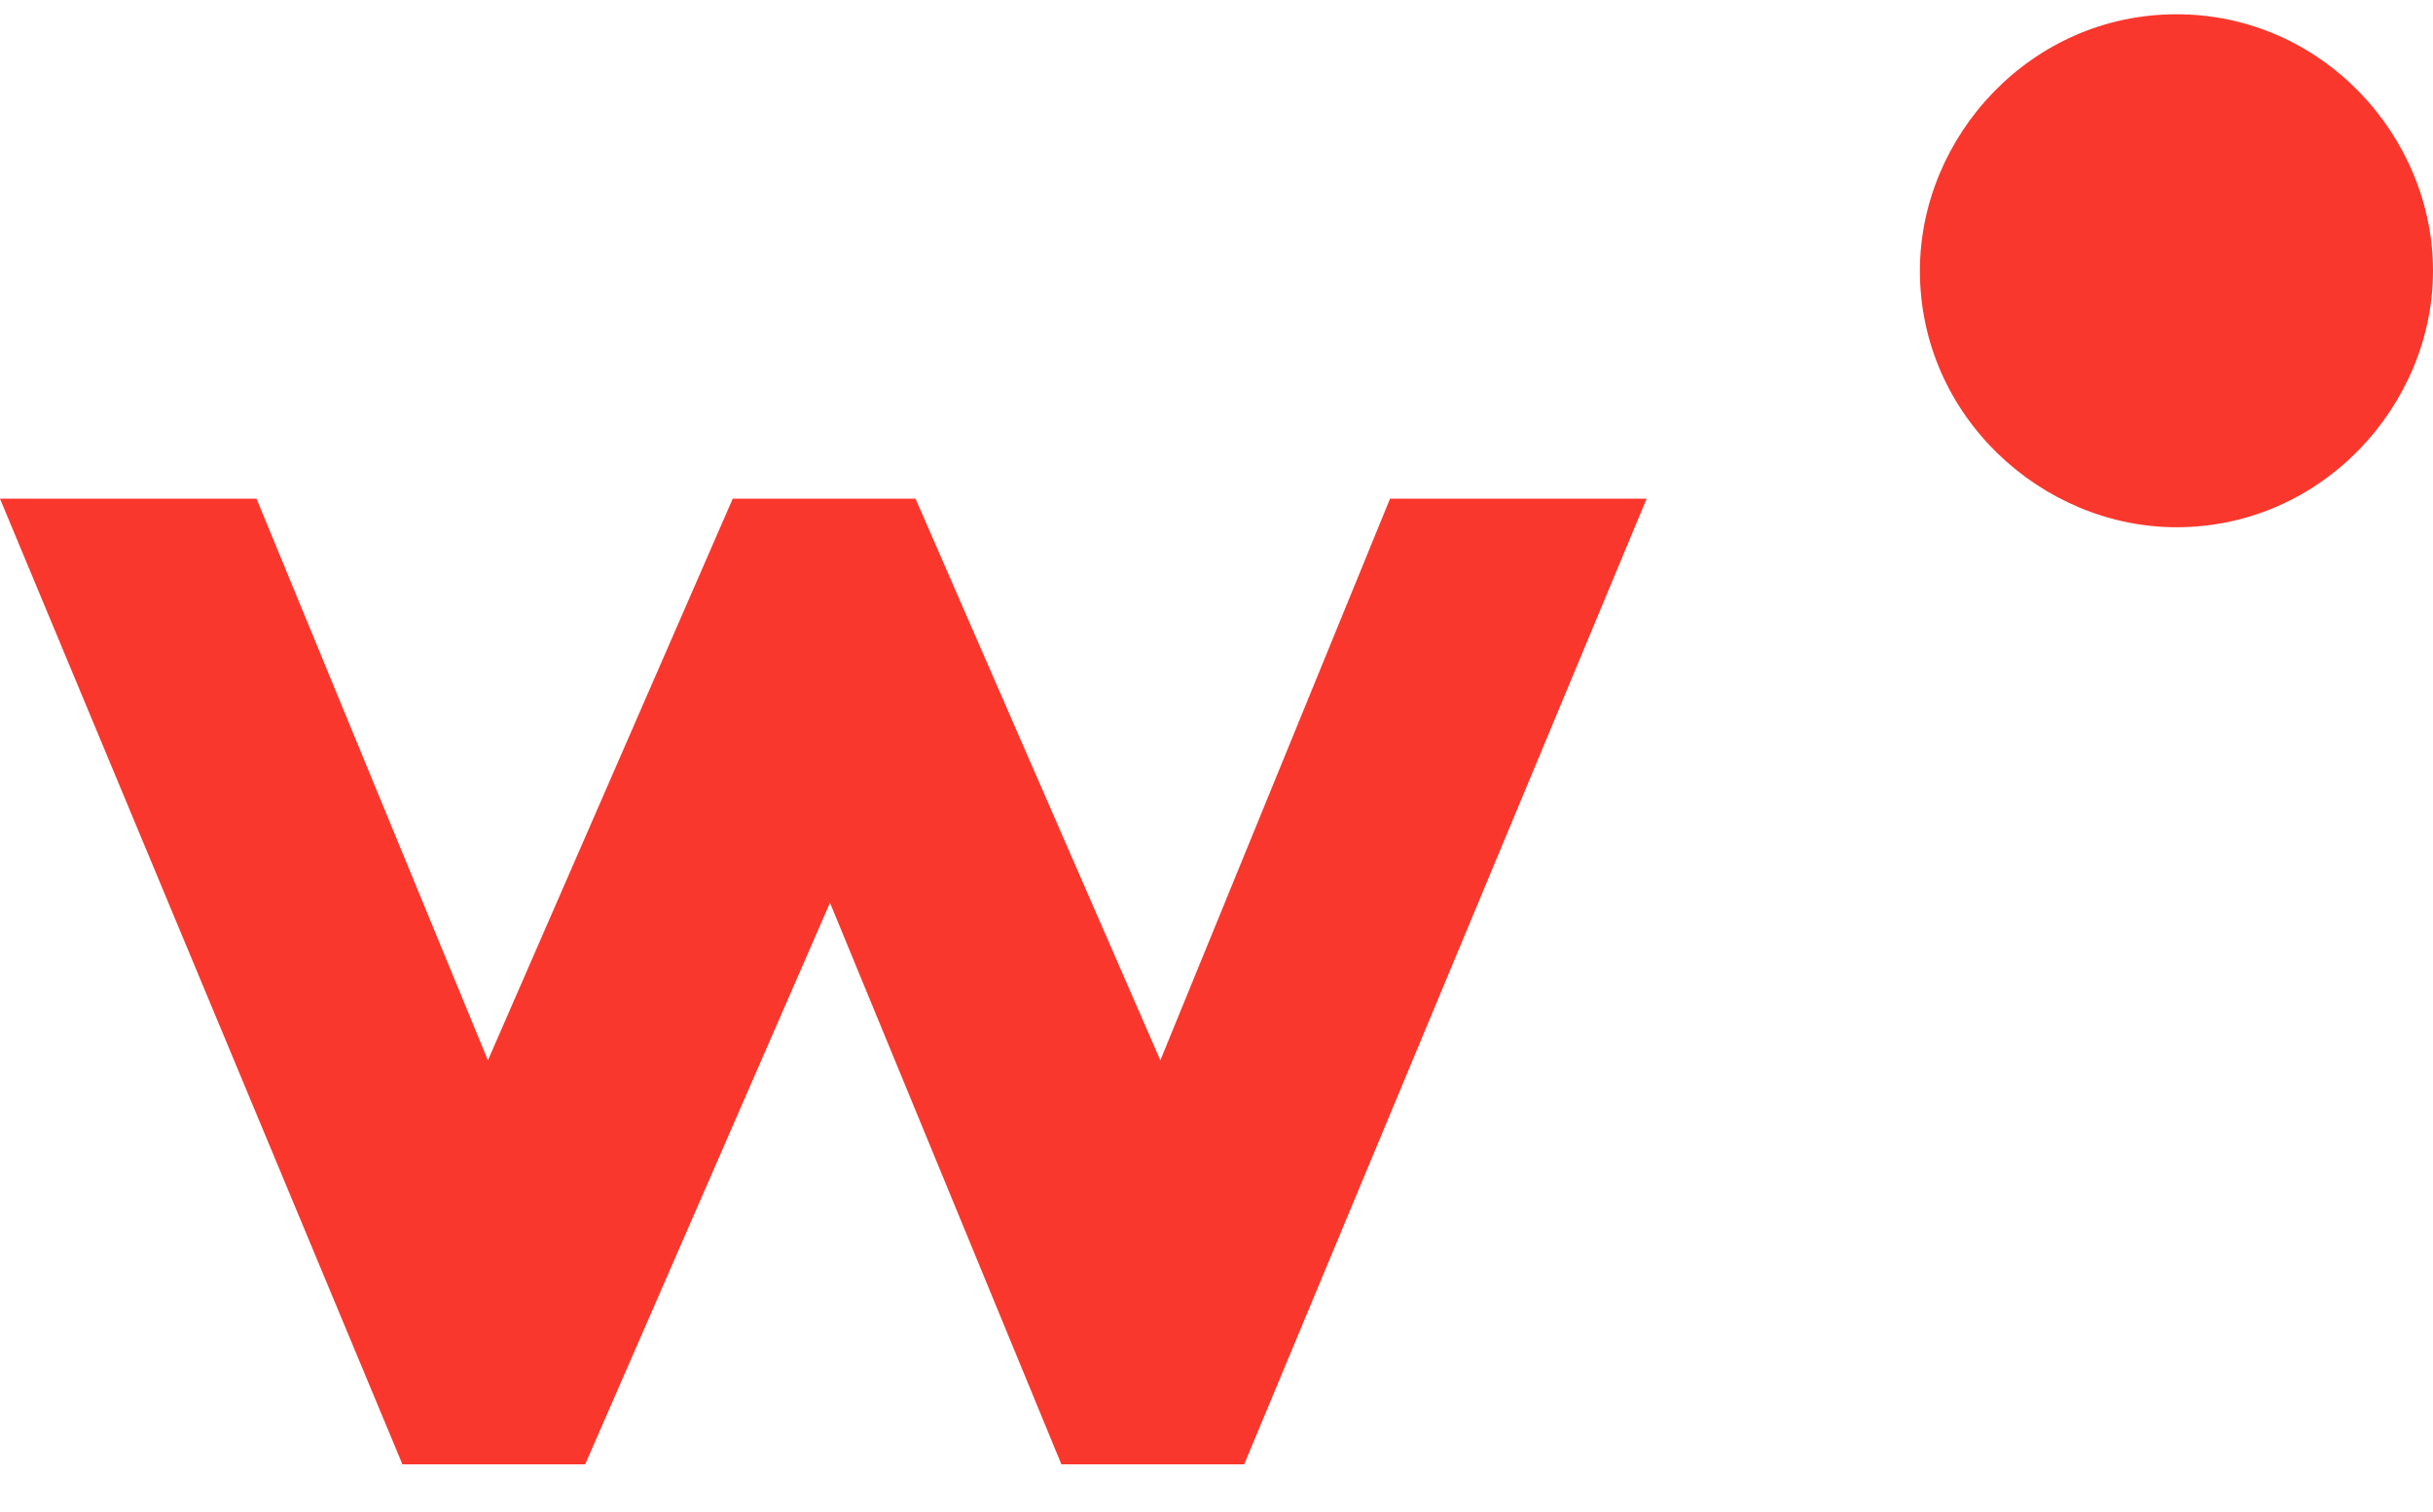
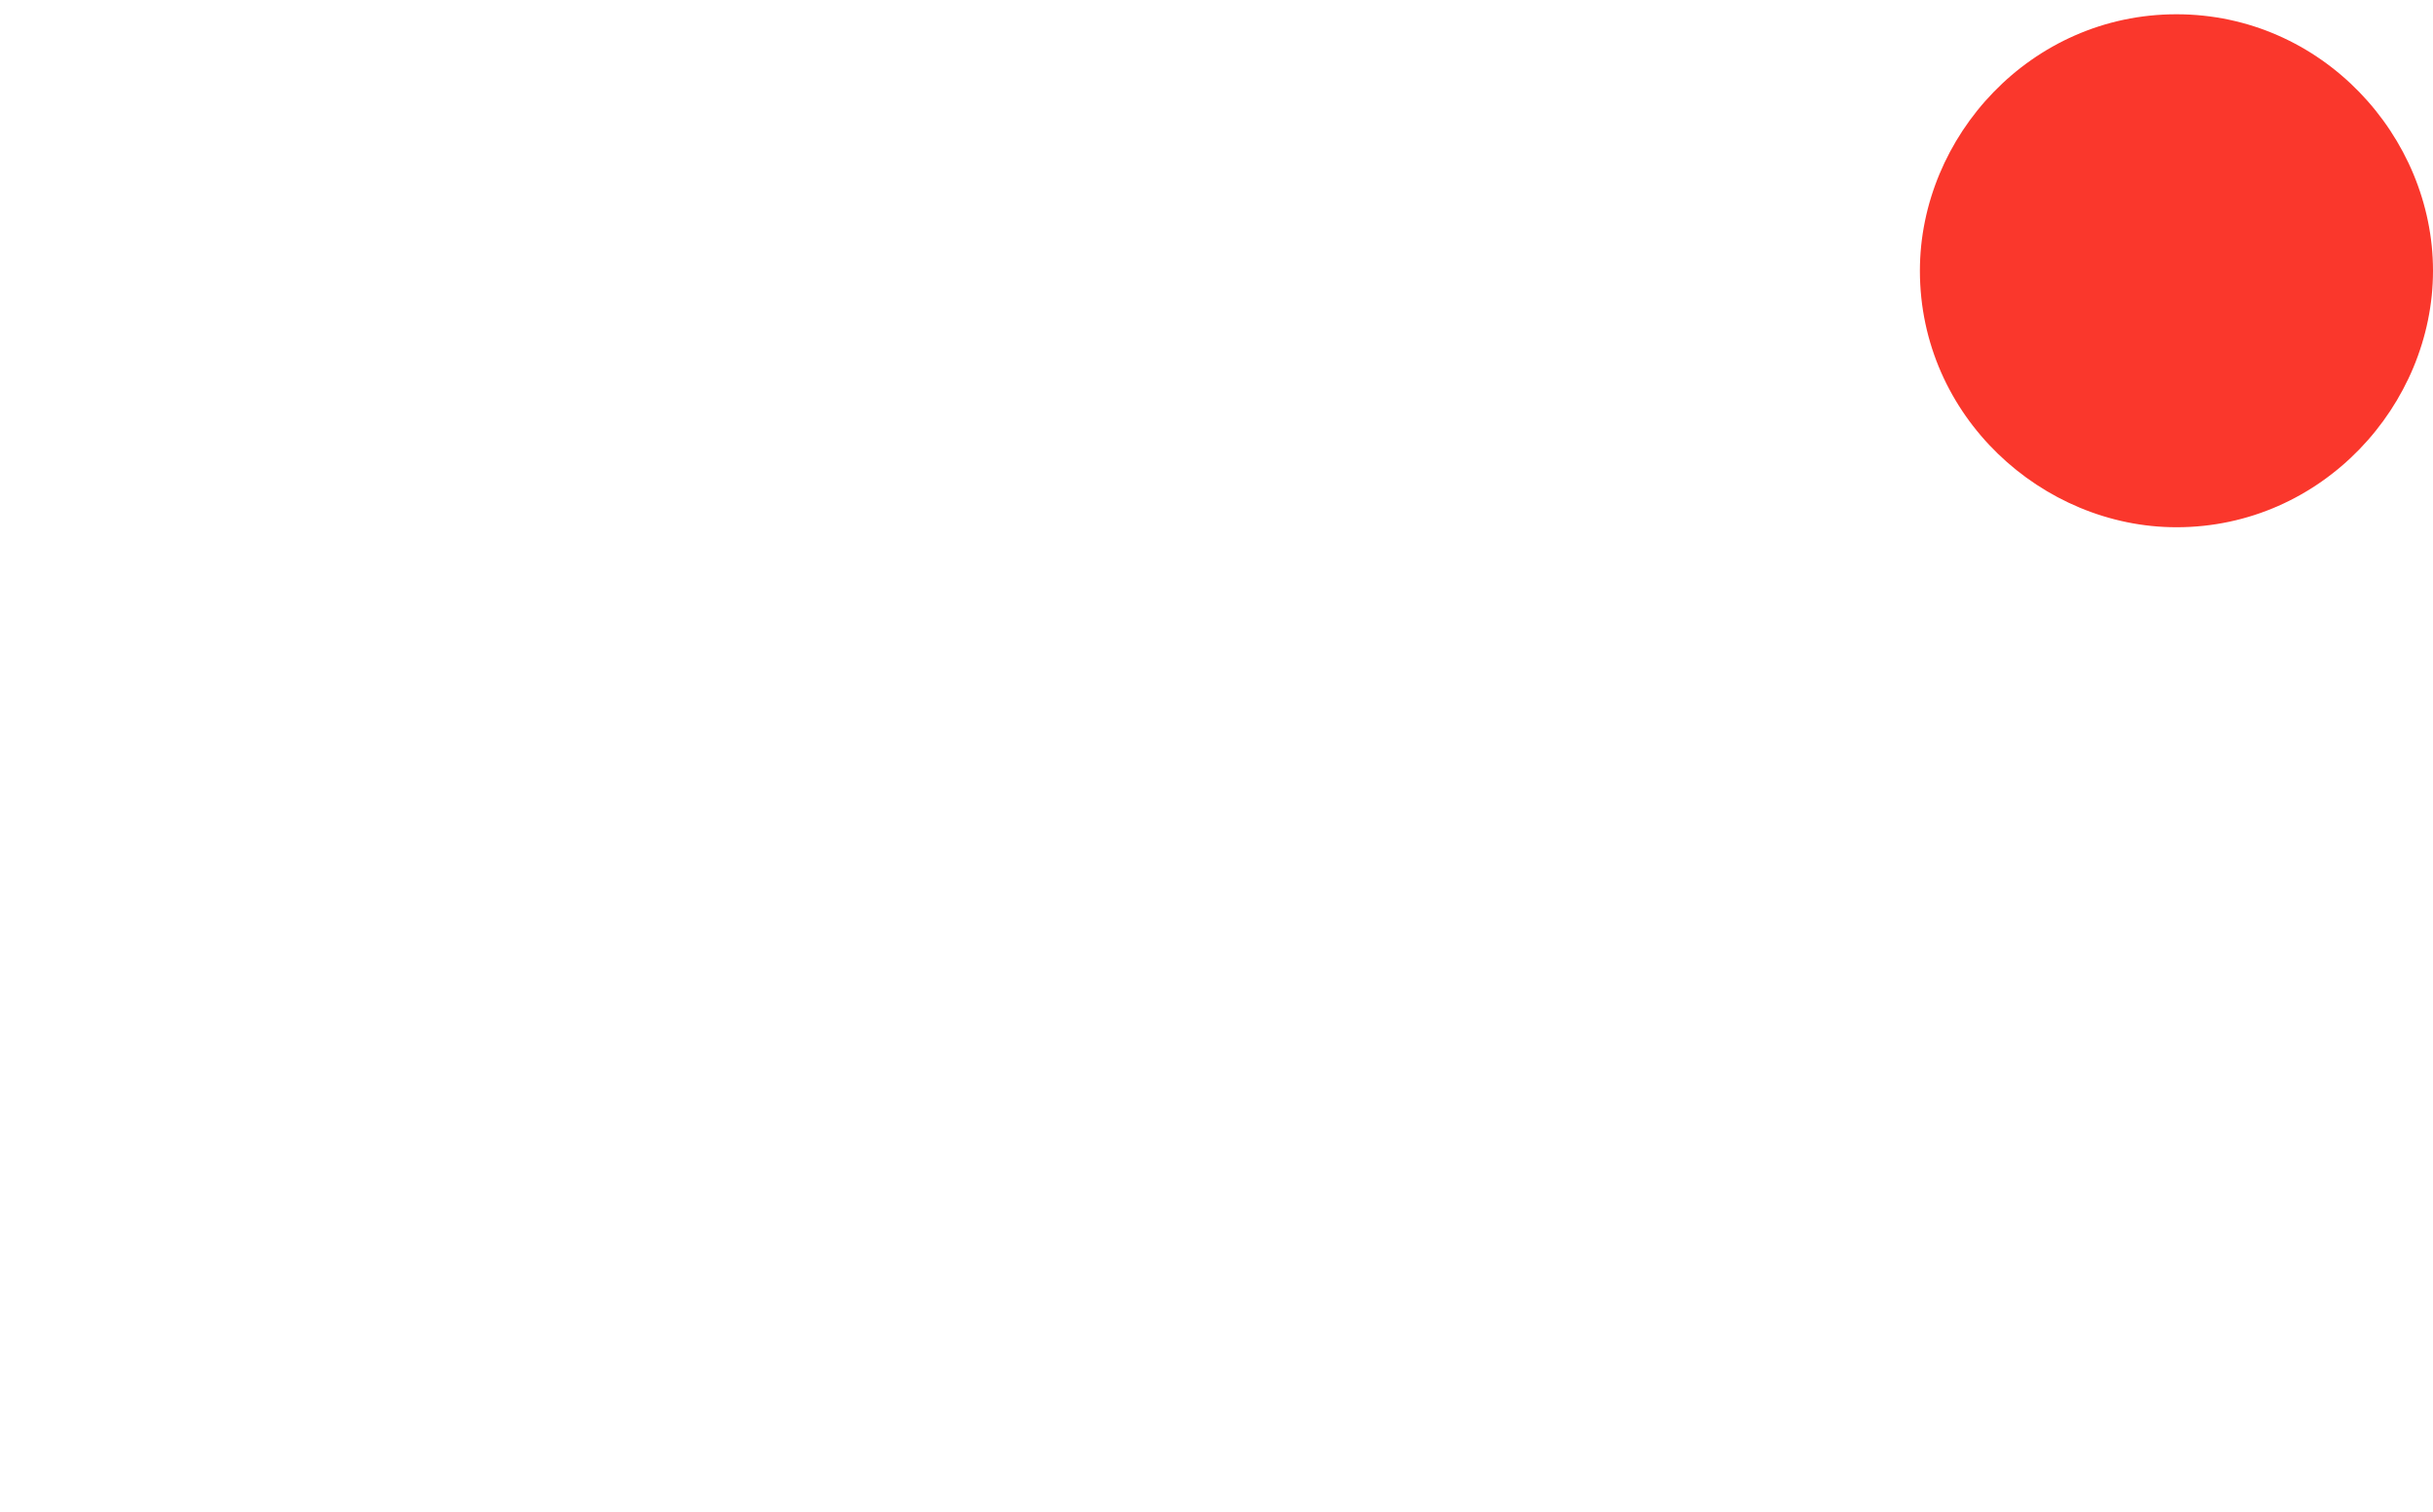
<svg xmlns="http://www.w3.org/2000/svg" width="37" height="23" viewBox="0 0 37 23" fill="none">
-   <path d="M17.646 16.129L13.923 7.586H11.143L7.42 16.129L3.901 7.586H0L6.12 22.274H8.899L12.622 13.732L16.141 22.274H18.921L25.041 7.586H21.139L17.646 16.129Z" fill="#FA372C" />
  <path d="M33.099 0.217C30.88 0.217 29.197 2.078 29.197 4.118C29.197 6.337 31.058 8.02 33.099 8.02C35.317 8.02 37 6.158 37 4.118C37 2.078 35.317 0.217 33.099 0.217Z" fill="#FA372C" />
</svg>